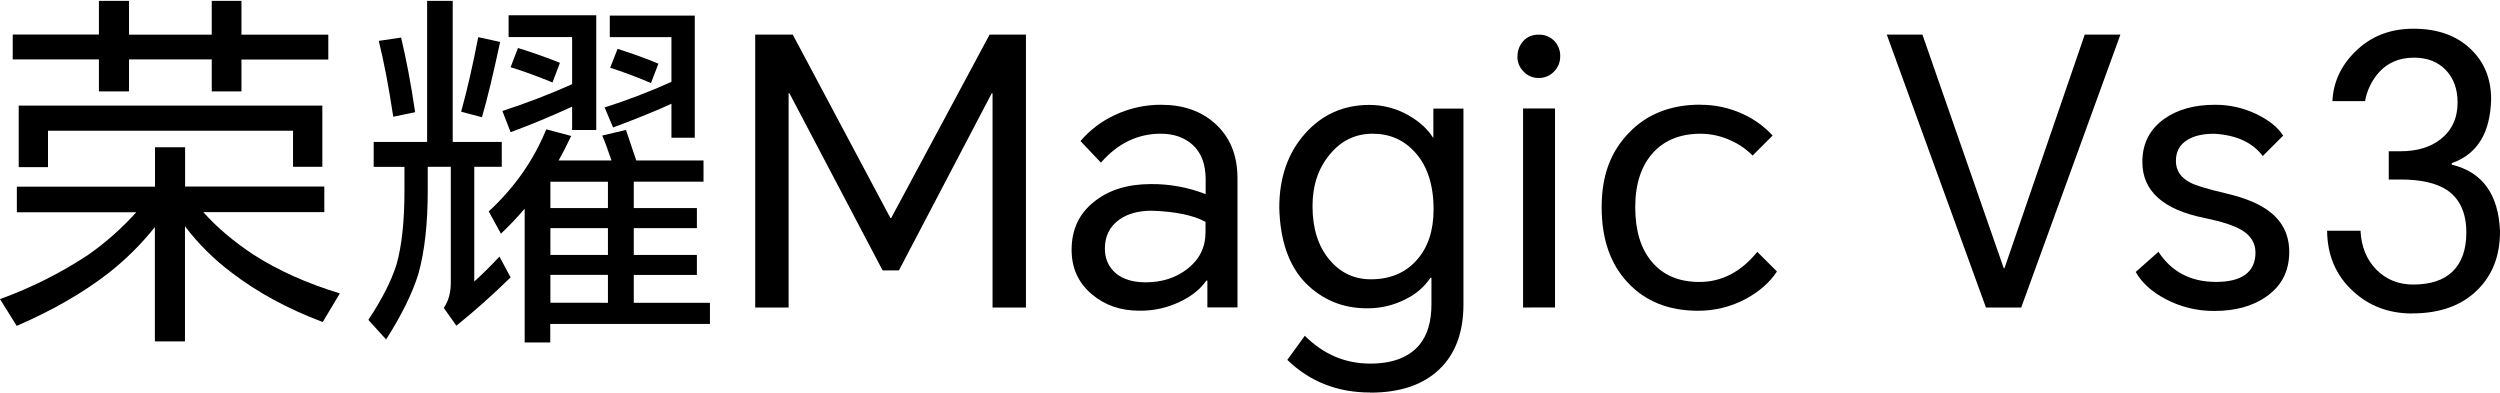
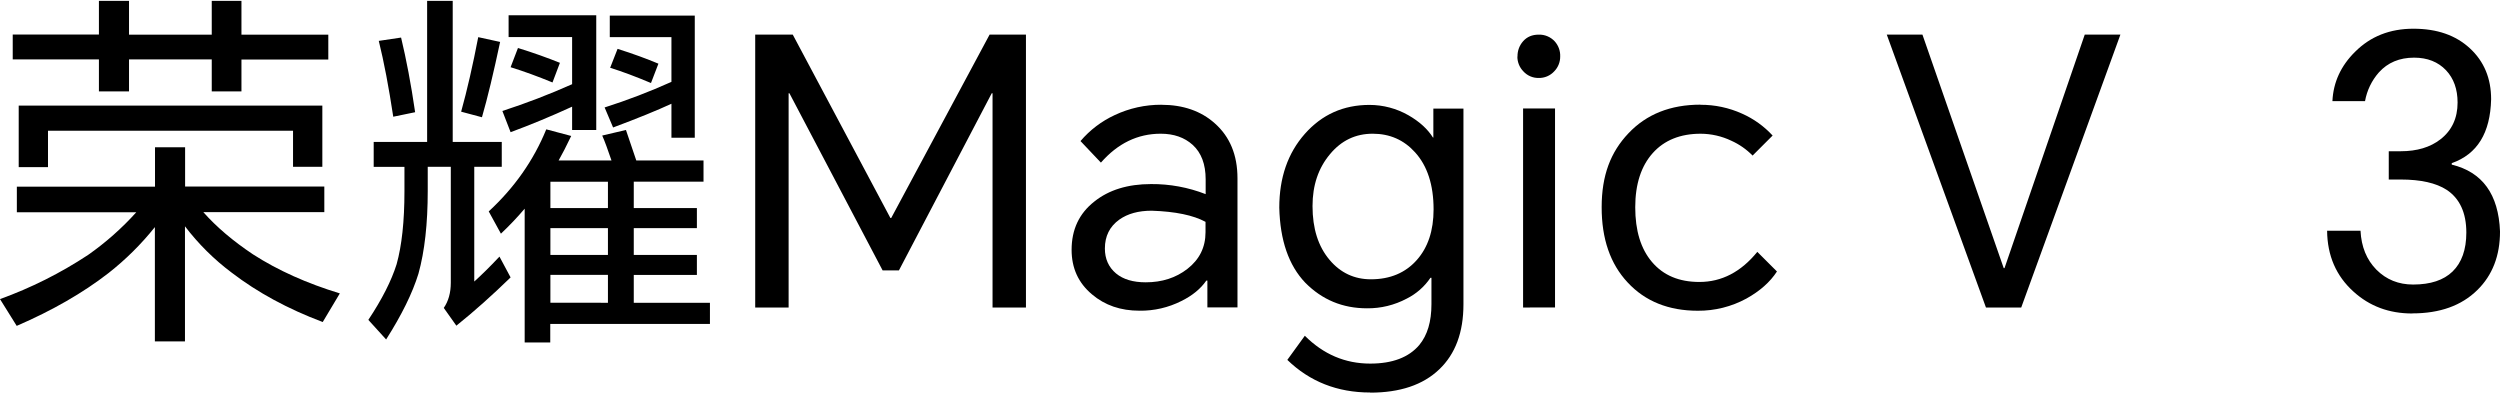
<svg xmlns="http://www.w3.org/2000/svg" width="655" height="103" viewBox="0 0 655 103" fill="none">
  <path d="M53.255 55.559C56.696 59.447 61.038 63.14 66.281 66.638C72.813 70.844 80.42 74.245 89.036 76.87L84.555 84.372C75.421 80.935 67.478 76.628 60.724 71.451C56.094 67.985 51.968 63.893 48.463 59.292V89.446H40.577V59.5C37.003 63.974 32.923 68.019 28.418 71.553C21.749 76.728 13.736 81.337 4.379 85.381L0 78.363C8.119 75.431 15.862 71.548 23.069 66.797C27.691 63.556 31.933 59.802 35.711 55.608H4.414V48.904H40.612V38.587H48.498V48.876H84.972V55.58H53.255V55.559ZM63.261 15.571V23.944H55.477V15.571H33.802V23.944H25.916V15.571H3.334V9.043H25.916V0.222H33.802V9.079H55.477V0.219H63.261V9.075H86.016V15.606H63.261V15.571ZM4.901 27.663H84.453V43.71H76.775V34.261H12.575V43.788H4.901V27.663Z" fill="black" />
  <path d="M124.257 43.71V73.762C125.996 72.195 128.219 70.043 130.859 67.231L133.777 72.682C128.981 77.34 124.25 81.577 119.568 85.328L116.269 80.674C117.482 78.934 118.11 76.712 118.11 74.072V43.71H112.066V50.033C112.066 58.579 111.265 65.841 109.632 71.712C108.07 76.781 105.247 82.524 101.163 88.941L96.506 83.807C100.084 78.423 102.554 73.559 103.916 69.217C105.27 64.352 105.966 57.997 105.966 50.146V43.717H97.907V37.186H111.907V0.219H118.611V37.179H131.462V43.71H124.257ZM99.248 10.709L105.083 9.841C106.438 15.486 107.687 22 108.764 29.399L103.033 30.581C101.851 22.797 100.602 16.199 99.248 10.744V10.709ZM125.301 9.735L131.031 10.988C129.331 18.976 127.768 25.542 126.272 30.718L120.82 29.261C122.382 23.632 123.876 17.113 125.301 9.703V9.735ZM146.317 42.045H160.212C159.241 39.194 158.447 37.006 157.781 35.514L163.998 34.053C164.901 36.727 165.804 39.37 166.707 42.045H184.321V47.602H166.048V54.521H182.585V59.768H166.048V66.786H182.585V72.029H166.048V79.326H186.004V84.866H144.168V89.728H137.464V54.676C135.511 56.971 133.434 59.157 131.243 61.225L128.046 55.389C134.786 49.172 139.811 42.005 143.123 33.887L149.655 35.623C148.405 38.23 147.329 40.348 146.355 42.052L146.317 42.045ZM149.93 27.931C144.408 30.468 139.023 32.691 133.777 34.635L131.624 29.074C137.834 27.061 143.933 24.719 149.894 22.06V9.71H133.254V4.005H156.217V34.056H149.894V27.942L149.93 27.931ZM135.721 12.579C139.683 13.793 143.328 15.112 146.698 16.46L144.754 21.605C140.795 19.971 137.146 18.651 133.777 17.607L135.721 12.537V12.579ZM159.28 54.521V47.609H144.203V54.521H159.28ZM159.28 66.786V59.768H144.203V66.786H159.28ZM159.28 79.326V72.022H144.203V79.319L159.28 79.326ZM175.917 27.183C172.166 28.919 167.06 31.004 160.632 33.4L158.409 28.153C164.368 26.254 170.213 24.016 175.917 21.449V9.735H159.763V4.089H182.031V36.085H175.917V27.158V27.183ZM161.803 12.801C165.903 14.085 169.446 15.405 172.505 16.682L170.557 21.753C166.527 20.052 162.985 18.729 159.859 17.759L161.803 12.801Z" fill="black" />
  <path d="M207.705 9.074L233.286 57.121H233.494L259.273 9.074H268.799V80.567H260.046V24.43H259.837L235.519 70.843H231.246L206.826 24.43H206.618V80.567H197.864V9.074H207.744H207.705Z" fill="black" />
  <path d="M304.278 27.454C309.976 27.454 314.665 29.084 318.278 32.316C322.237 35.823 324.218 40.617 324.22 46.698V80.532H316.334V73.518H316.056C314.563 75.67 312.407 77.441 309.525 78.867C306.123 80.584 302.357 81.454 298.548 81.404C293.608 81.404 289.479 79.992 286.11 77.131C282.532 74.142 280.761 70.25 280.761 65.455C280.761 60.141 282.74 55.928 286.703 52.813C290.52 49.754 295.488 48.226 301.568 48.226C306.464 48.188 311.322 49.084 315.883 50.865V46.984C315.883 43.021 314.736 40.001 312.478 37.951C310.322 36.007 307.538 35.033 304.105 35.033C298.061 35.033 292.849 37.57 288.439 42.605L283.089 36.959C285.549 34.069 288.607 31.747 292.052 30.153C295.885 28.345 300.075 27.419 304.313 27.443L304.278 27.454ZM289.479 65.106C289.479 67.816 290.453 70.003 292.397 71.637C294.275 73.2 296.879 73.966 300.181 73.966C304.454 73.966 308.099 72.784 311.088 70.455C314.263 67.985 315.847 64.792 315.847 60.833V58.123C312.651 56.387 307.961 55.413 301.734 55.205C298.293 55.205 295.478 55.971 293.265 57.534C290.732 59.344 289.479 61.877 289.479 65.106Z" fill="black" />
  <path d="M358.957 102.835C350.412 102.835 343.15 99.988 337.279 94.29L341.866 87.967C346.728 92.831 352.437 95.263 358.993 95.263C364.829 95.263 369.102 93.63 371.847 90.398C373.999 87.794 375.04 84.251 375.04 79.7V72.787H374.775C373.205 75.11 371.063 76.989 368.555 78.242C365.349 79.948 361.766 80.819 358.135 80.776C351.784 80.776 346.4 78.541 341.982 74.072C337.639 69.52 335.381 62.989 335.172 54.411C335.172 46.562 337.407 40.112 341.876 35.061C346.346 30.011 351.985 27.486 358.795 27.486C362.377 27.487 365.896 28.421 369.006 30.196C371.857 31.829 374.01 33.773 375.435 36.032H375.538V28.46H383.424V79.735C383.424 87.062 381.316 92.736 377.101 96.756C372.828 100.856 366.784 102.871 359.003 102.871L358.957 102.835ZM343.881 53.991C343.881 59.898 345.373 64.577 348.362 68.105C351.209 71.475 354.822 73.175 359.166 73.175C364.236 73.175 368.234 71.475 371.219 68.105C374.136 64.812 375.595 60.4 375.598 54.87C375.598 48.441 373.964 43.438 370.735 39.895C367.817 36.667 364.134 35.033 359.653 35.033C355.171 35.033 351.453 36.797 348.467 40.382C345.408 44.024 343.881 48.54 343.881 53.991Z" fill="black" />
  <path d="M397.587 14.809C397.554 13.341 398.076 11.915 399.048 10.814C400.089 9.632 401.444 9.075 403.144 9.075C403.923 9.051 404.698 9.194 405.418 9.494C406.137 9.794 406.784 10.244 407.315 10.814C408.306 11.903 408.83 13.337 408.772 14.809C408.784 16.258 408.222 17.653 407.209 18.69C406.69 19.256 406.055 19.703 405.348 20.003C404.64 20.302 403.877 20.446 403.109 20.426C402.358 20.438 401.613 20.289 400.924 19.989C400.236 19.69 399.619 19.247 399.115 18.69C398.103 17.652 397.542 16.258 397.552 14.809H397.587ZM399.048 80.568V28.41H407.417V80.554L399.048 80.568Z" fill="black" />
  <path d="M445.527 27.454C449.288 27.434 453.009 28.227 456.434 29.779C459.462 31.123 462.182 33.075 464.426 35.513L459.179 40.76C457.585 39.13 455.7 37.814 453.622 36.879C451.105 35.675 448.352 35.046 445.563 35.037C440.245 35.037 436.036 36.737 433.019 40.107C430.002 43.477 428.432 48.201 428.432 54.316C428.432 60.431 429.89 65.191 432.808 68.627C435.796 72.156 439.931 73.874 445.245 73.874C451.081 73.874 456.139 71.246 460.417 65.988L465.562 71.129C463.755 73.909 461.077 76.27 457.57 78.218C453.661 80.348 449.274 81.448 444.822 81.414C437.179 81.414 431.029 78.945 426.446 74.005C421.894 69.142 419.624 62.566 419.636 54.274C419.636 45.971 421.965 39.857 426.654 34.924C431.377 29.923 437.665 27.422 445.517 27.422L445.527 27.454Z" fill="black" />
  <path d="M520.32 80.567L494.337 9.074H503.68L524.974 70.25H525.182L546.201 9.074H555.544L529.561 80.567H520.32Z" fill="black" />
-   <path d="M565.445 65.876C568.885 71.189 573.913 73.864 580.617 73.864C587.321 73.864 590.934 71.292 590.934 66.186C590.934 63.653 589.682 61.67 587.251 60.248C585.306 59.066 582.11 58.057 577.629 57.122C566.719 54.931 561.299 50.033 561.299 42.426C561.299 37.631 563.211 33.88 567.033 31.135C570.54 28.665 574.954 27.455 580.268 27.455C584.043 27.421 587.775 28.252 591.178 29.886C594.406 31.449 596.77 33.322 598.192 35.531L592.843 40.88C590.133 37.302 585.86 35.355 580.095 35.044C577.108 35.044 574.745 35.599 573.006 36.71C571.062 37.927 570.088 39.769 570.088 42.165C570.088 44.702 571.376 46.61 573.97 47.898C575.325 48.625 578.486 49.564 583.419 50.721C588.422 51.903 592.208 53.502 594.812 55.587C598.115 58.191 599.78 61.663 599.78 66.006C599.78 71.08 597.73 75.004 593.665 77.784C590.087 80.254 585.606 81.464 580.257 81.464C575.756 81.519 571.314 80.445 567.336 78.338C563.688 76.394 561.116 74.03 559.552 71.253L565.597 65.904L565.445 65.876Z" fill="black" />
  <path d="M631.97 82.132C625.926 82.132 620.82 80.223 616.615 76.401C612.068 72.301 609.764 66.986 609.702 60.456H618.456C618.666 64.66 620.056 68.064 622.627 70.668C625.231 73.275 628.428 74.549 632.249 74.549C636.801 74.549 640.237 73.402 642.566 71.144C644.962 68.815 646.179 65.414 646.179 60.933C646.179 55.757 644.443 52.002 641.038 49.744C638.258 47.938 634.229 47.034 628.982 47.034H625.855V39.625H628.982C633.256 39.625 636.73 38.583 639.405 36.498C642.393 34.173 643.886 30.941 643.886 26.876C643.886 23.369 642.88 20.553 640.862 18.408C638.78 16.221 636 15.105 632.492 15.105C628.671 15.105 625.58 16.393 623.252 18.987C621.385 21.112 620.135 23.707 619.639 26.492H611.093C611.328 21.552 613.308 17.244 617.034 13.567C621.064 9.538 626.134 7.523 632.32 7.523C638.505 7.523 643.399 9.227 647.118 12.664C650.837 16.101 652.675 20.55 652.675 26.005C652.467 34.826 649.062 40.387 642.358 42.747V43.132C650.382 45.076 654.619 50.894 655.004 60.64C655.004 66.991 653.023 72.109 649.062 75.992C644.895 80.092 639.232 82.107 632.041 82.107L631.97 82.132Z" fill="black" />
</svg>